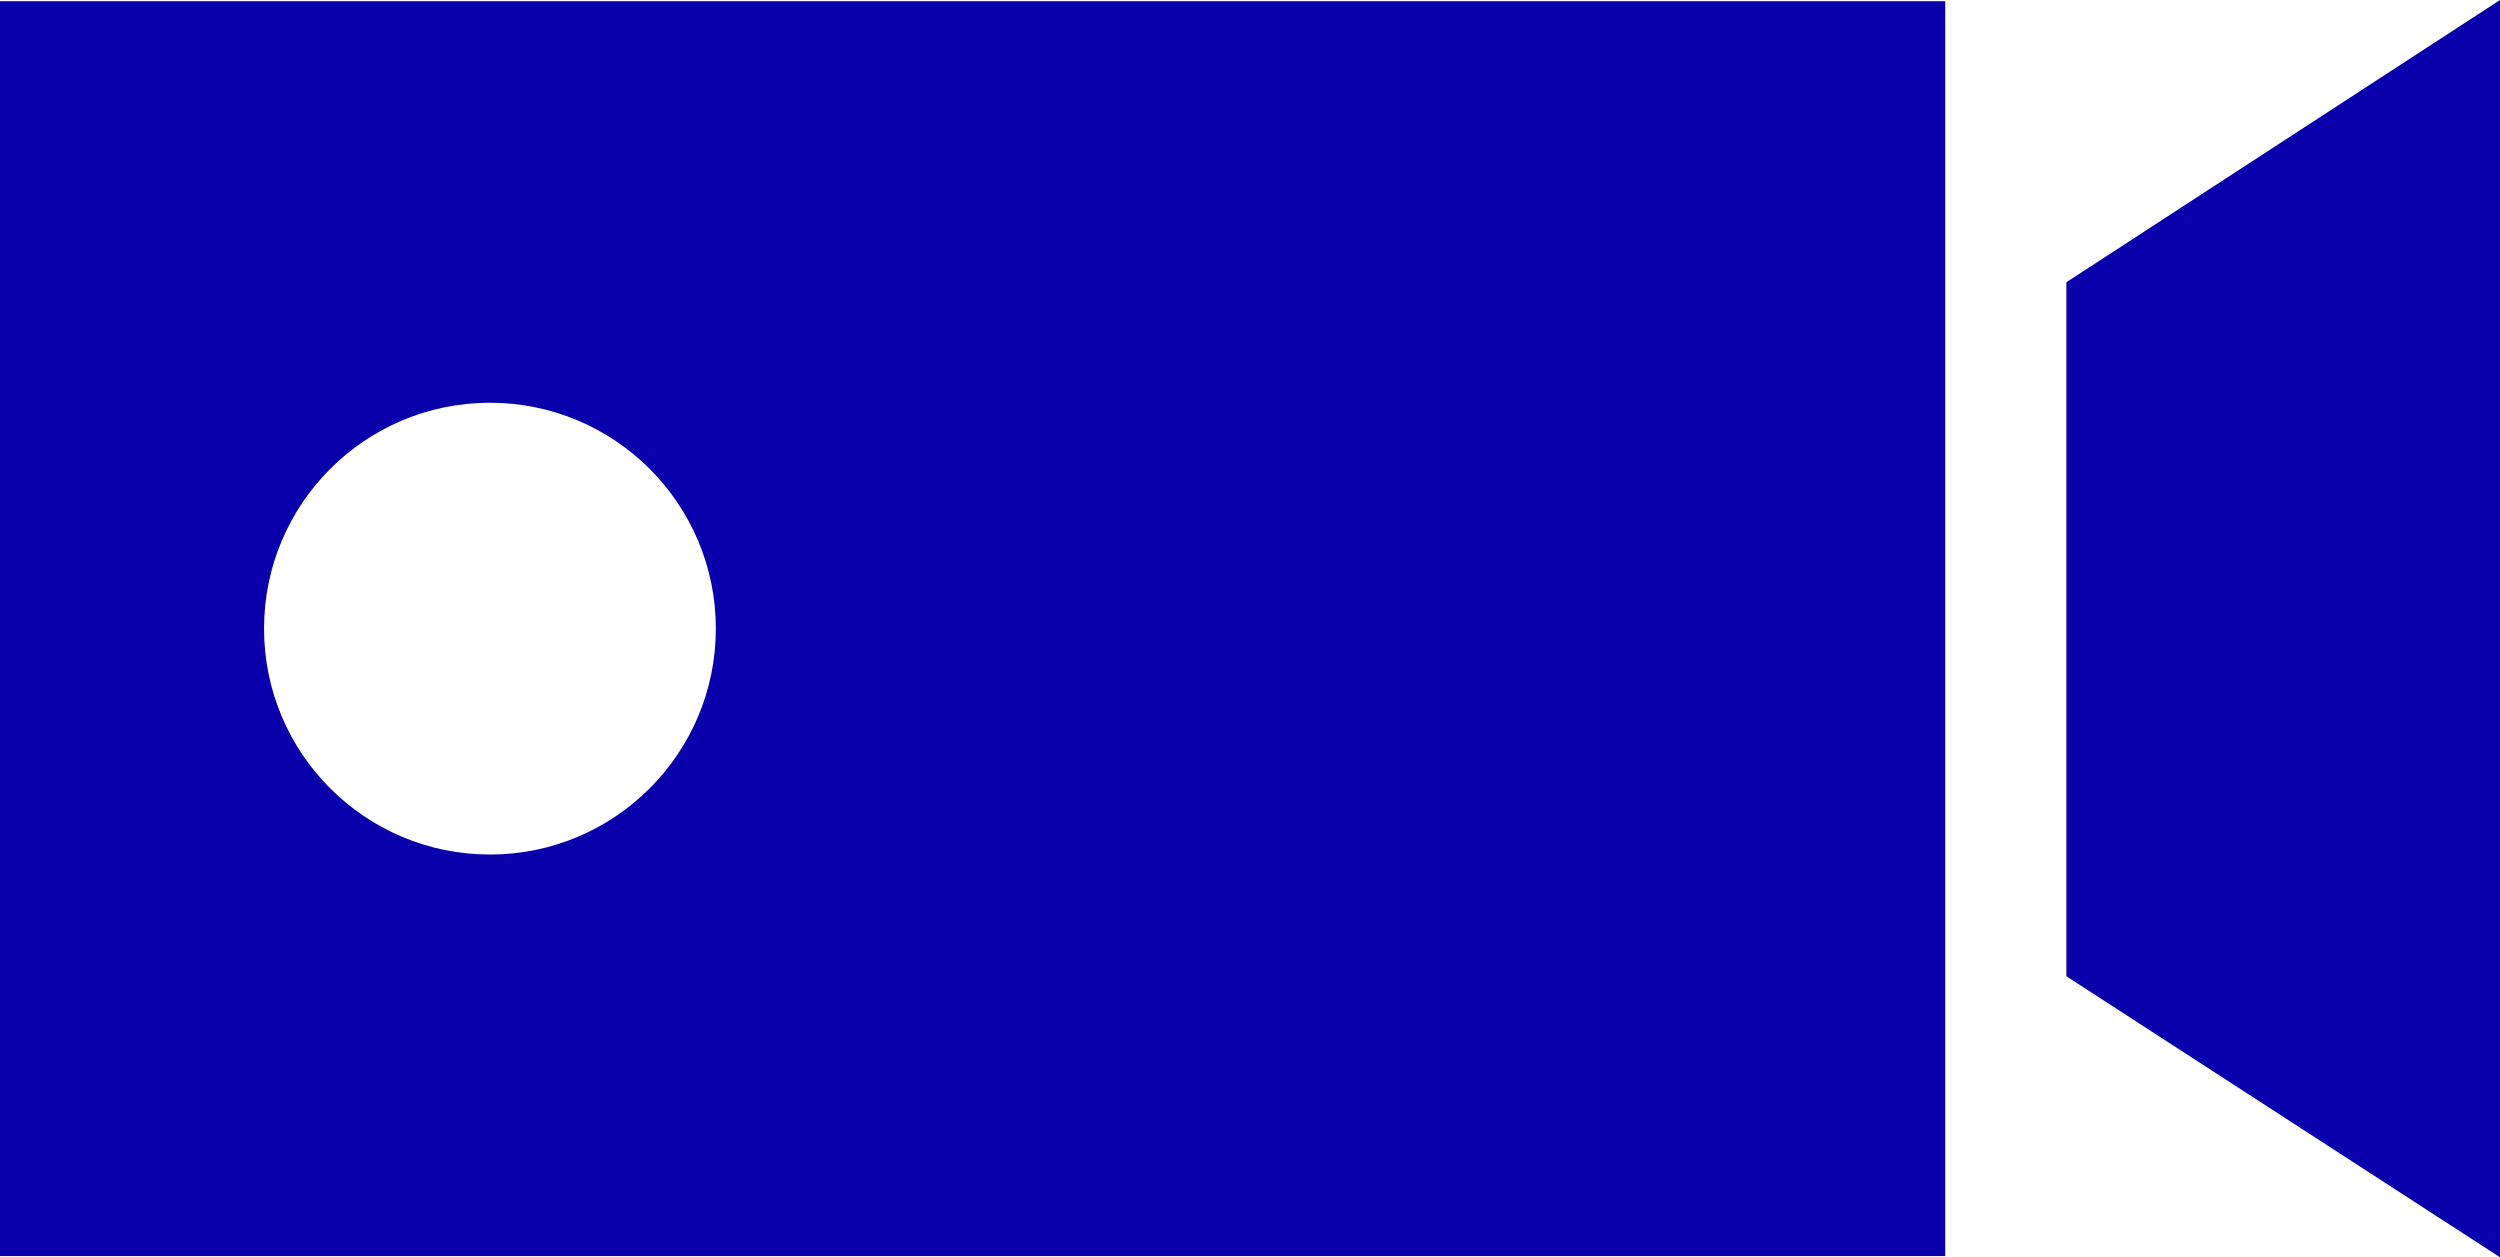
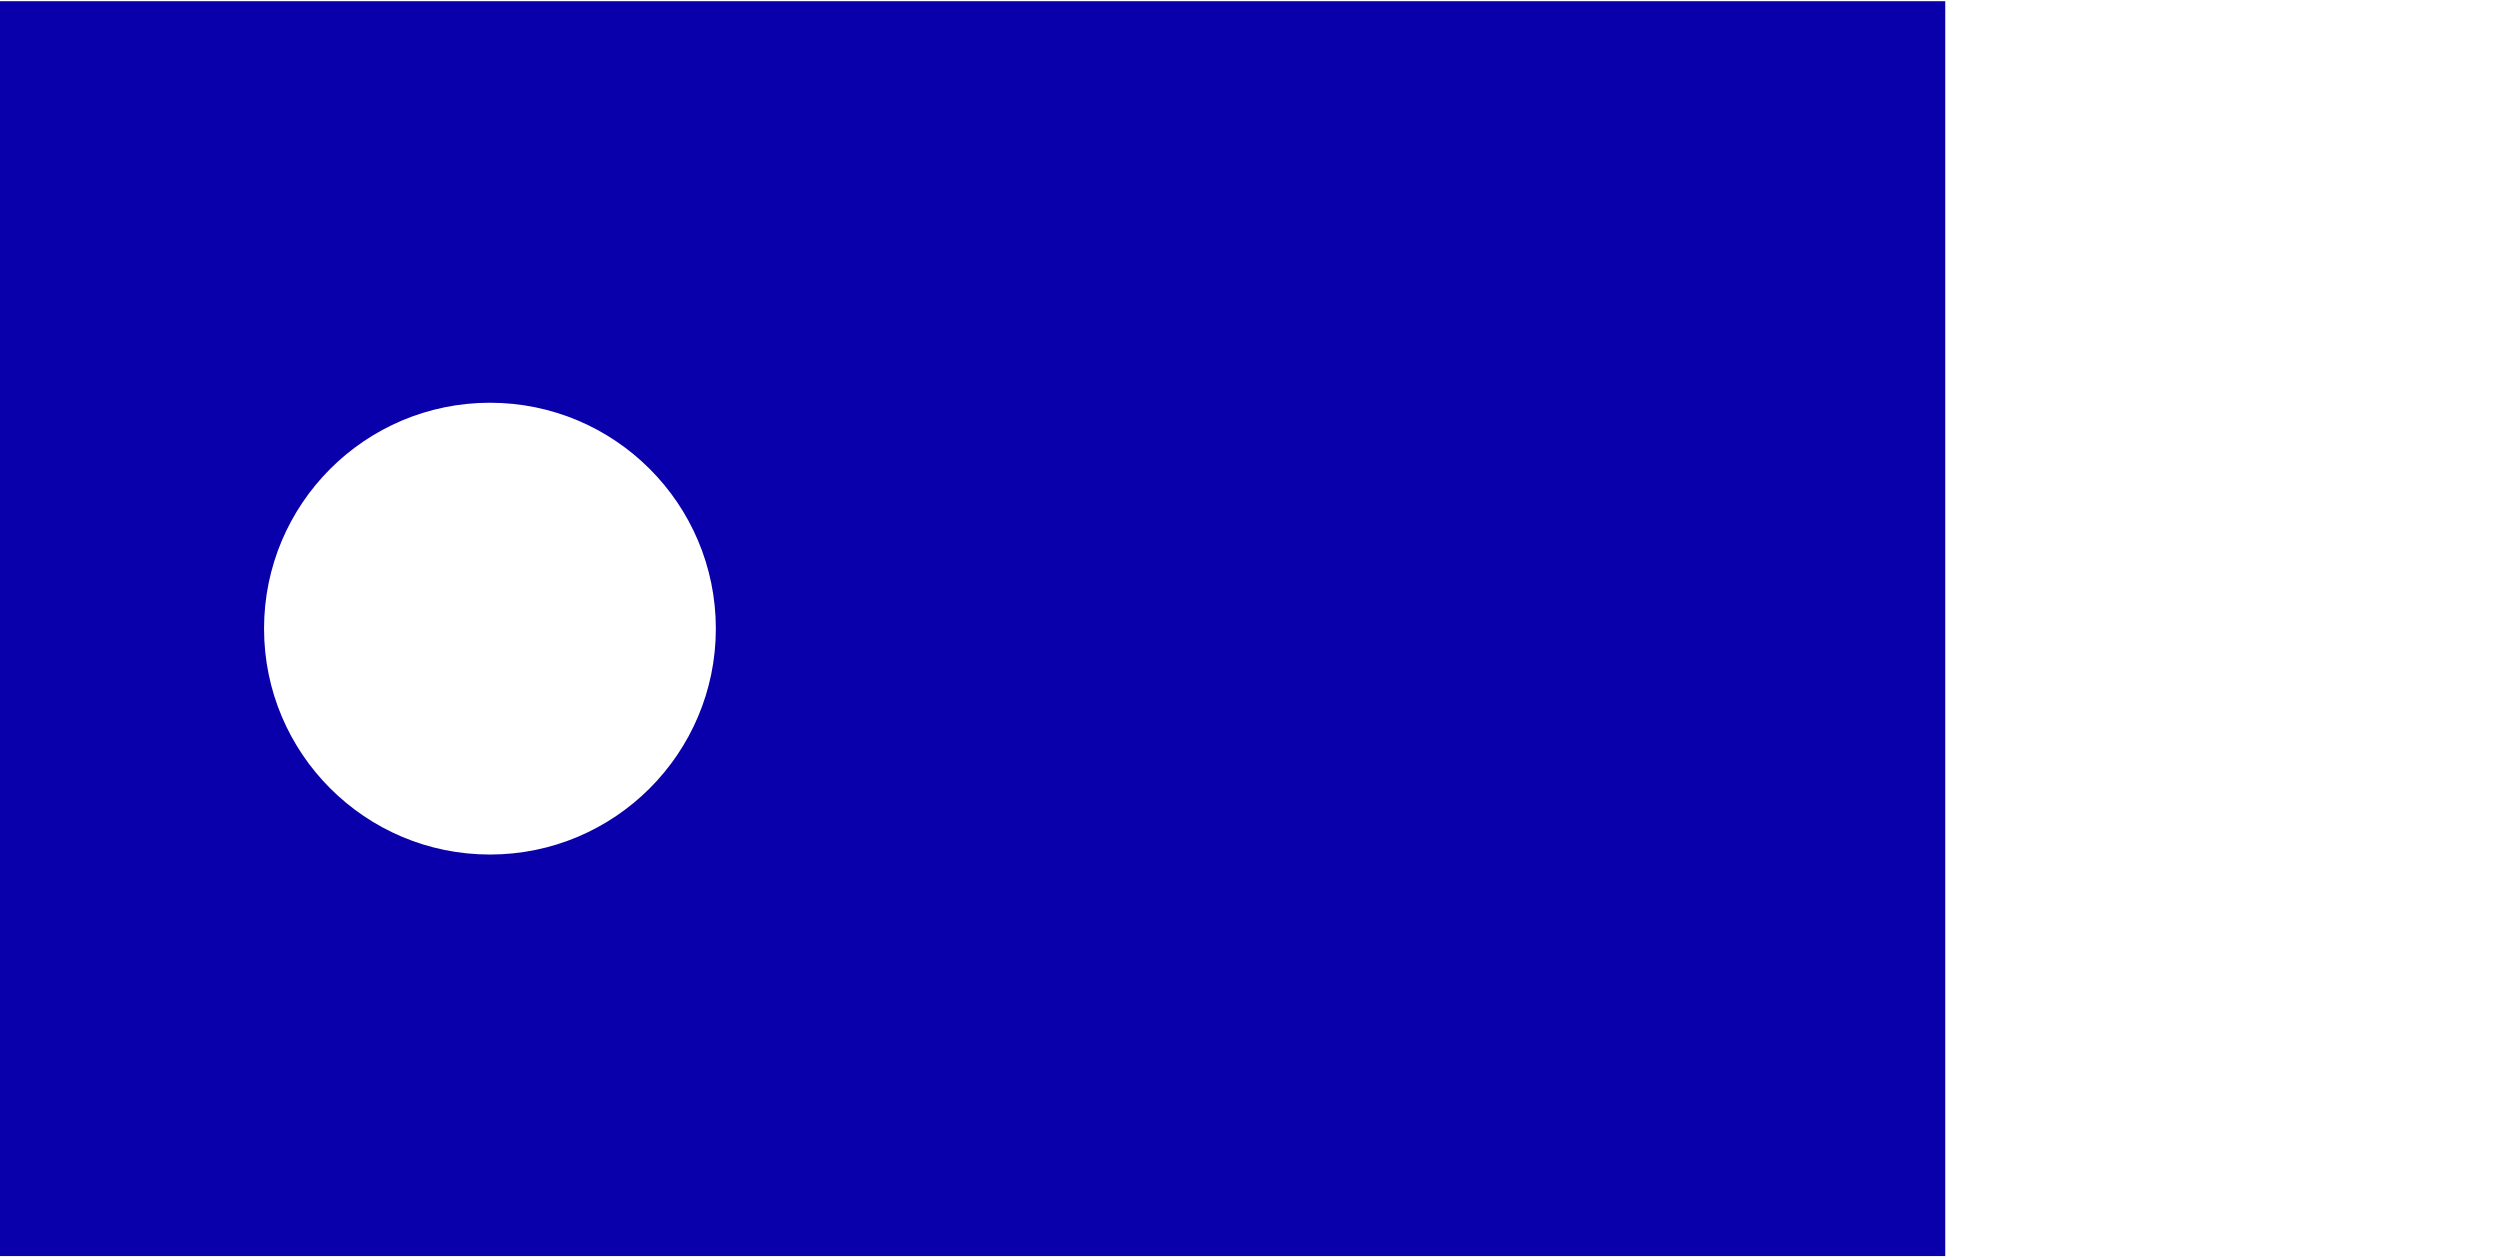
<svg xmlns="http://www.w3.org/2000/svg" version="1.1" id="Layer_1" x="0px" y="0px" viewBox="0 0 41.28 20.76" style="enable-background:new 0 0 41.28 20.76;" xml:space="preserve">
  <style type="text/css">
	.st0{fill:#0A00AB;}
</style>
  <g>
-     <polygon class="st0" points="34.12,4.66 34.12,16.12 41.28,20.76 41.28,0  " />
    <path class="st0" d="M0,0.02v20.72h32.12V0.02H0z M8.09,14.11c-2.06,0-3.73-1.67-3.73-3.73c0-2.06,1.67-3.73,3.73-3.73   c2.06,0,3.73,1.67,3.73,3.73C11.82,12.44,10.15,14.11,8.09,14.11z" />
  </g>
</svg>